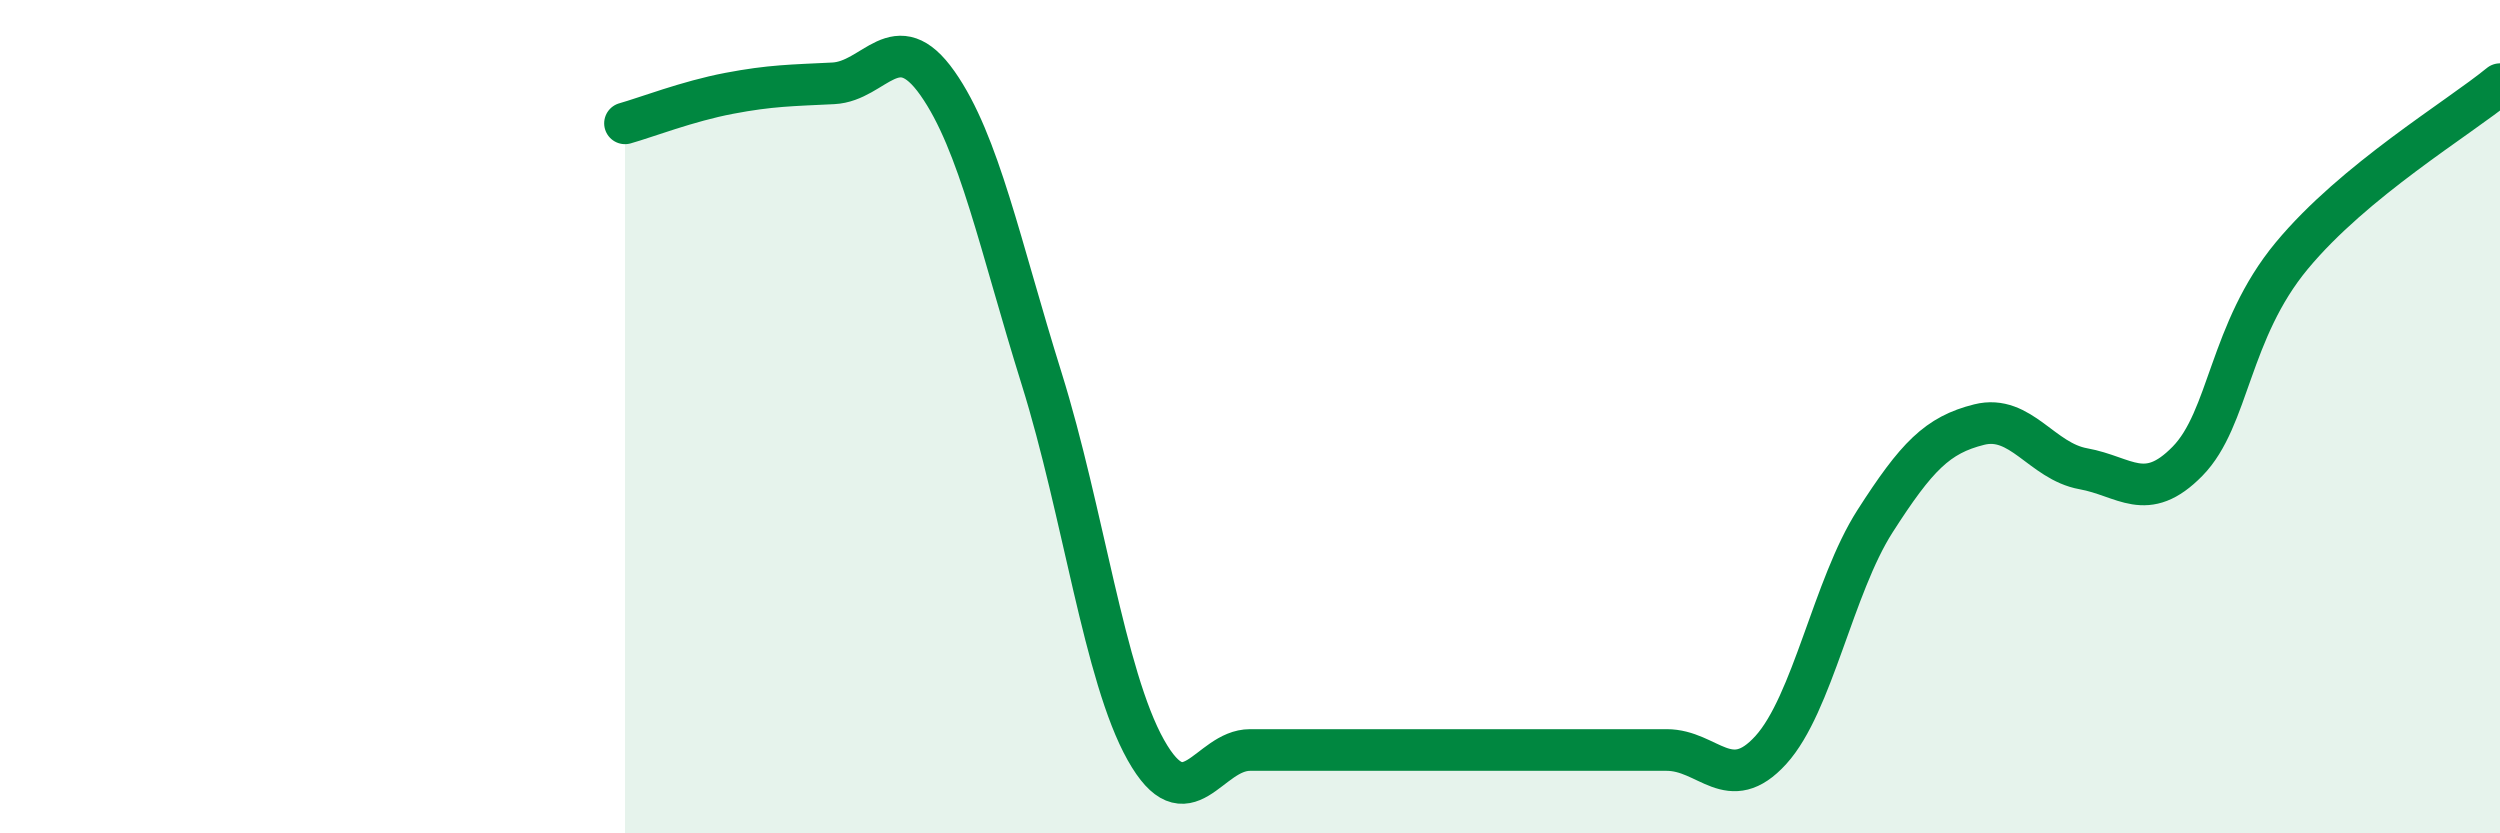
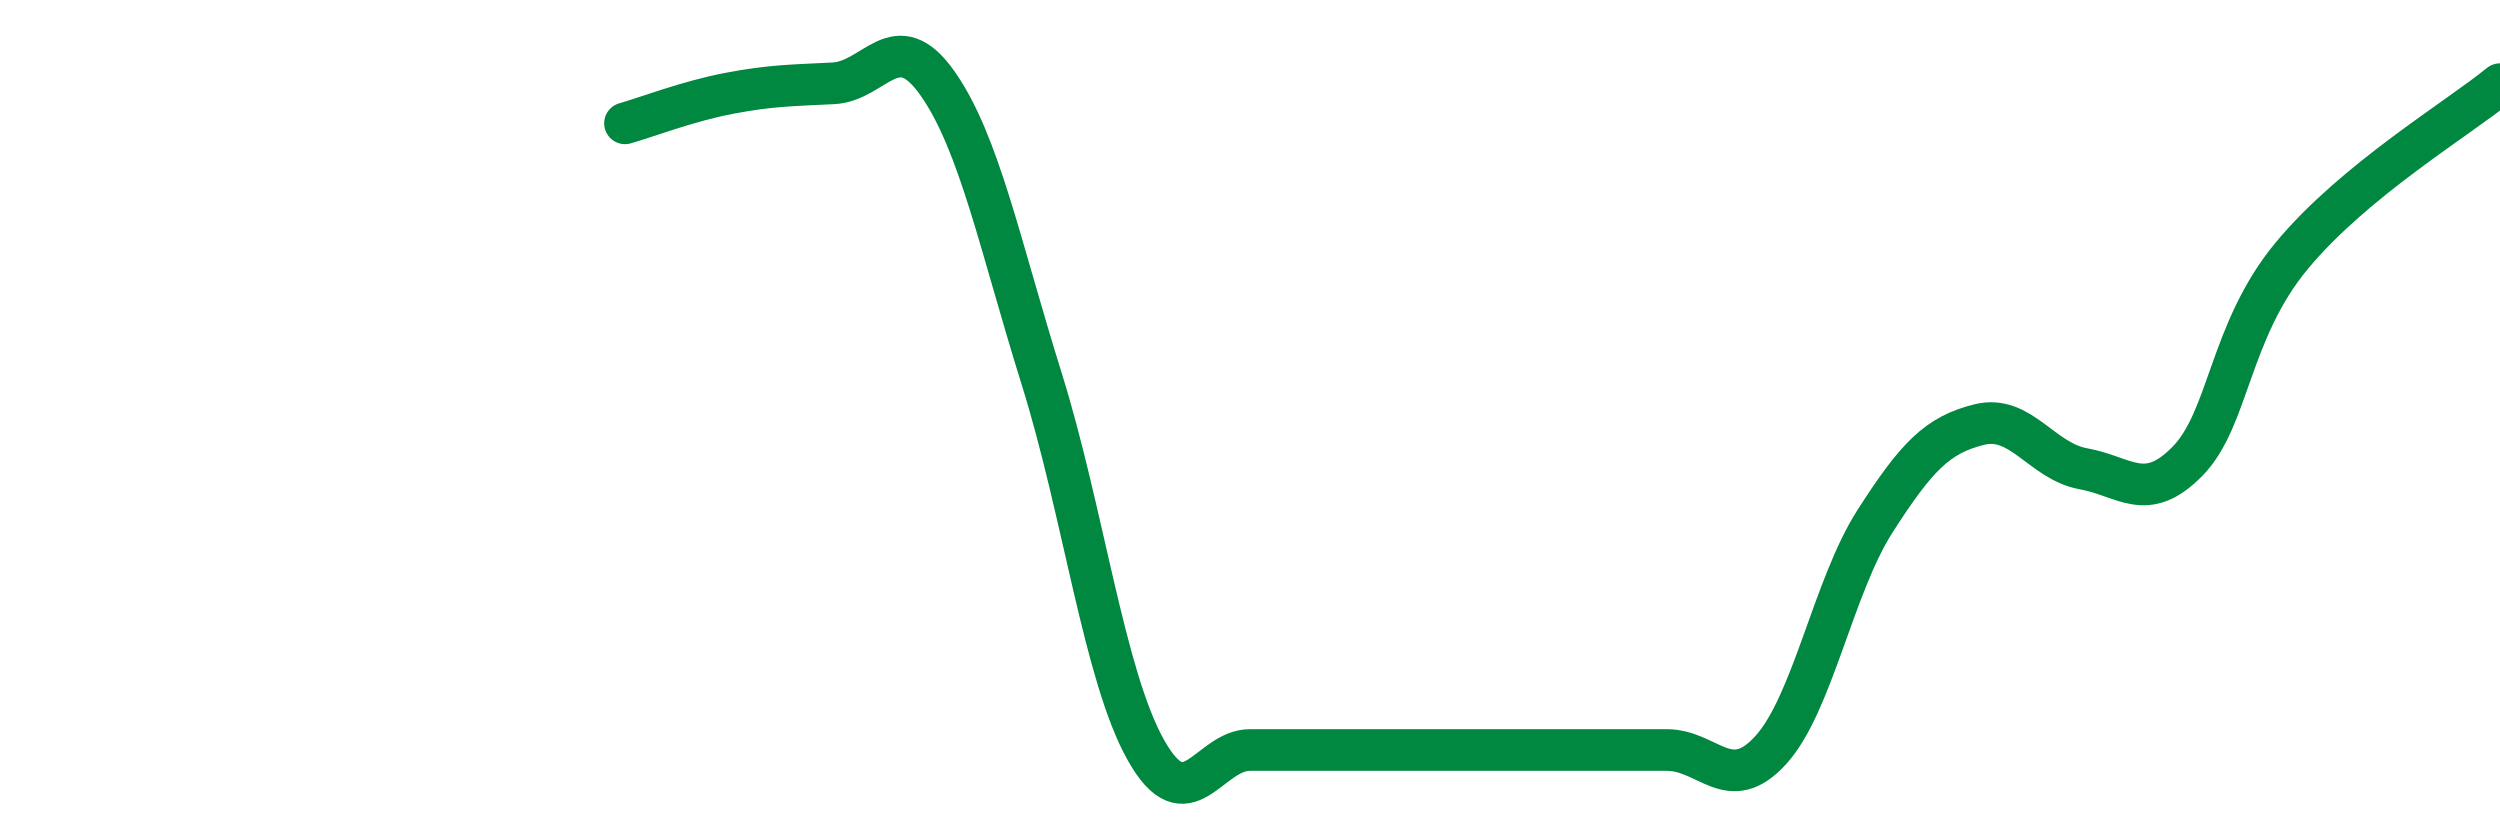
<svg xmlns="http://www.w3.org/2000/svg" width="60" height="20" viewBox="0 0 60 20">
-   <path d="M 15,2.96 C 15.5,2.82 16.5,2.43 17.5,2.24 C 18.5,2.05 19,2.05 20,2 C 21,1.95 21.5,0.58 22.5,2 C 23.5,3.42 24,5.89 25,9.09 C 26,12.29 26.5,16.22 27.5,18 C 28.5,19.78 29,18 30,18 C 31,18 31.5,18 32.5,18 C 33.5,18 34,18 35,18 C 36,18 36.5,18 37.5,18 C 38.5,18 39,18 40,18 C 41,18 41.5,19.1 42.5,18 C 43.5,16.9 44,14.07 45,12.51 C 46,10.95 46.5,10.44 47.5,10.19 C 48.5,9.94 49,11.07 50,11.25 C 51,11.43 51.5,12.09 52.5,11.07 C 53.5,10.05 53.5,7.95 55,6.14 C 56.5,4.33 59,2.84 60,2.02L60 20L15 20Z" fill="#008740" opacity="0.1" stroke-linecap="round" stroke-linejoin="round" />
  <path d="M 15,2.96 C 15.5,2.82 16.5,2.43 17.5,2.24 C 18.5,2.05 19,2.05 20,2 C 21,1.95 21.5,0.58 22.5,2 C 23.5,3.42 24,5.89 25,9.09 C 26,12.29 26.5,16.22 27.5,18 C 28.5,19.78 29,18 30,18 C 31,18 31.5,18 32.5,18 C 33.5,18 34,18 35,18 C 36,18 36.5,18 37.5,18 C 38.5,18 39,18 40,18 C 41,18 41.5,19.1 42.5,18 C 43.5,16.9 44,14.07 45,12.51 C 46,10.95 46.5,10.44 47.5,10.19 C 48.5,9.94 49,11.07 50,11.25 C 51,11.43 51.5,12.09 52.5,11.07 C 53.5,10.05 53.5,7.95 55,6.14 C 56.5,4.33 59,2.84 60,2.02" stroke="#008740" stroke-width="1" fill="none" stroke-linecap="round" stroke-linejoin="round" />
</svg>